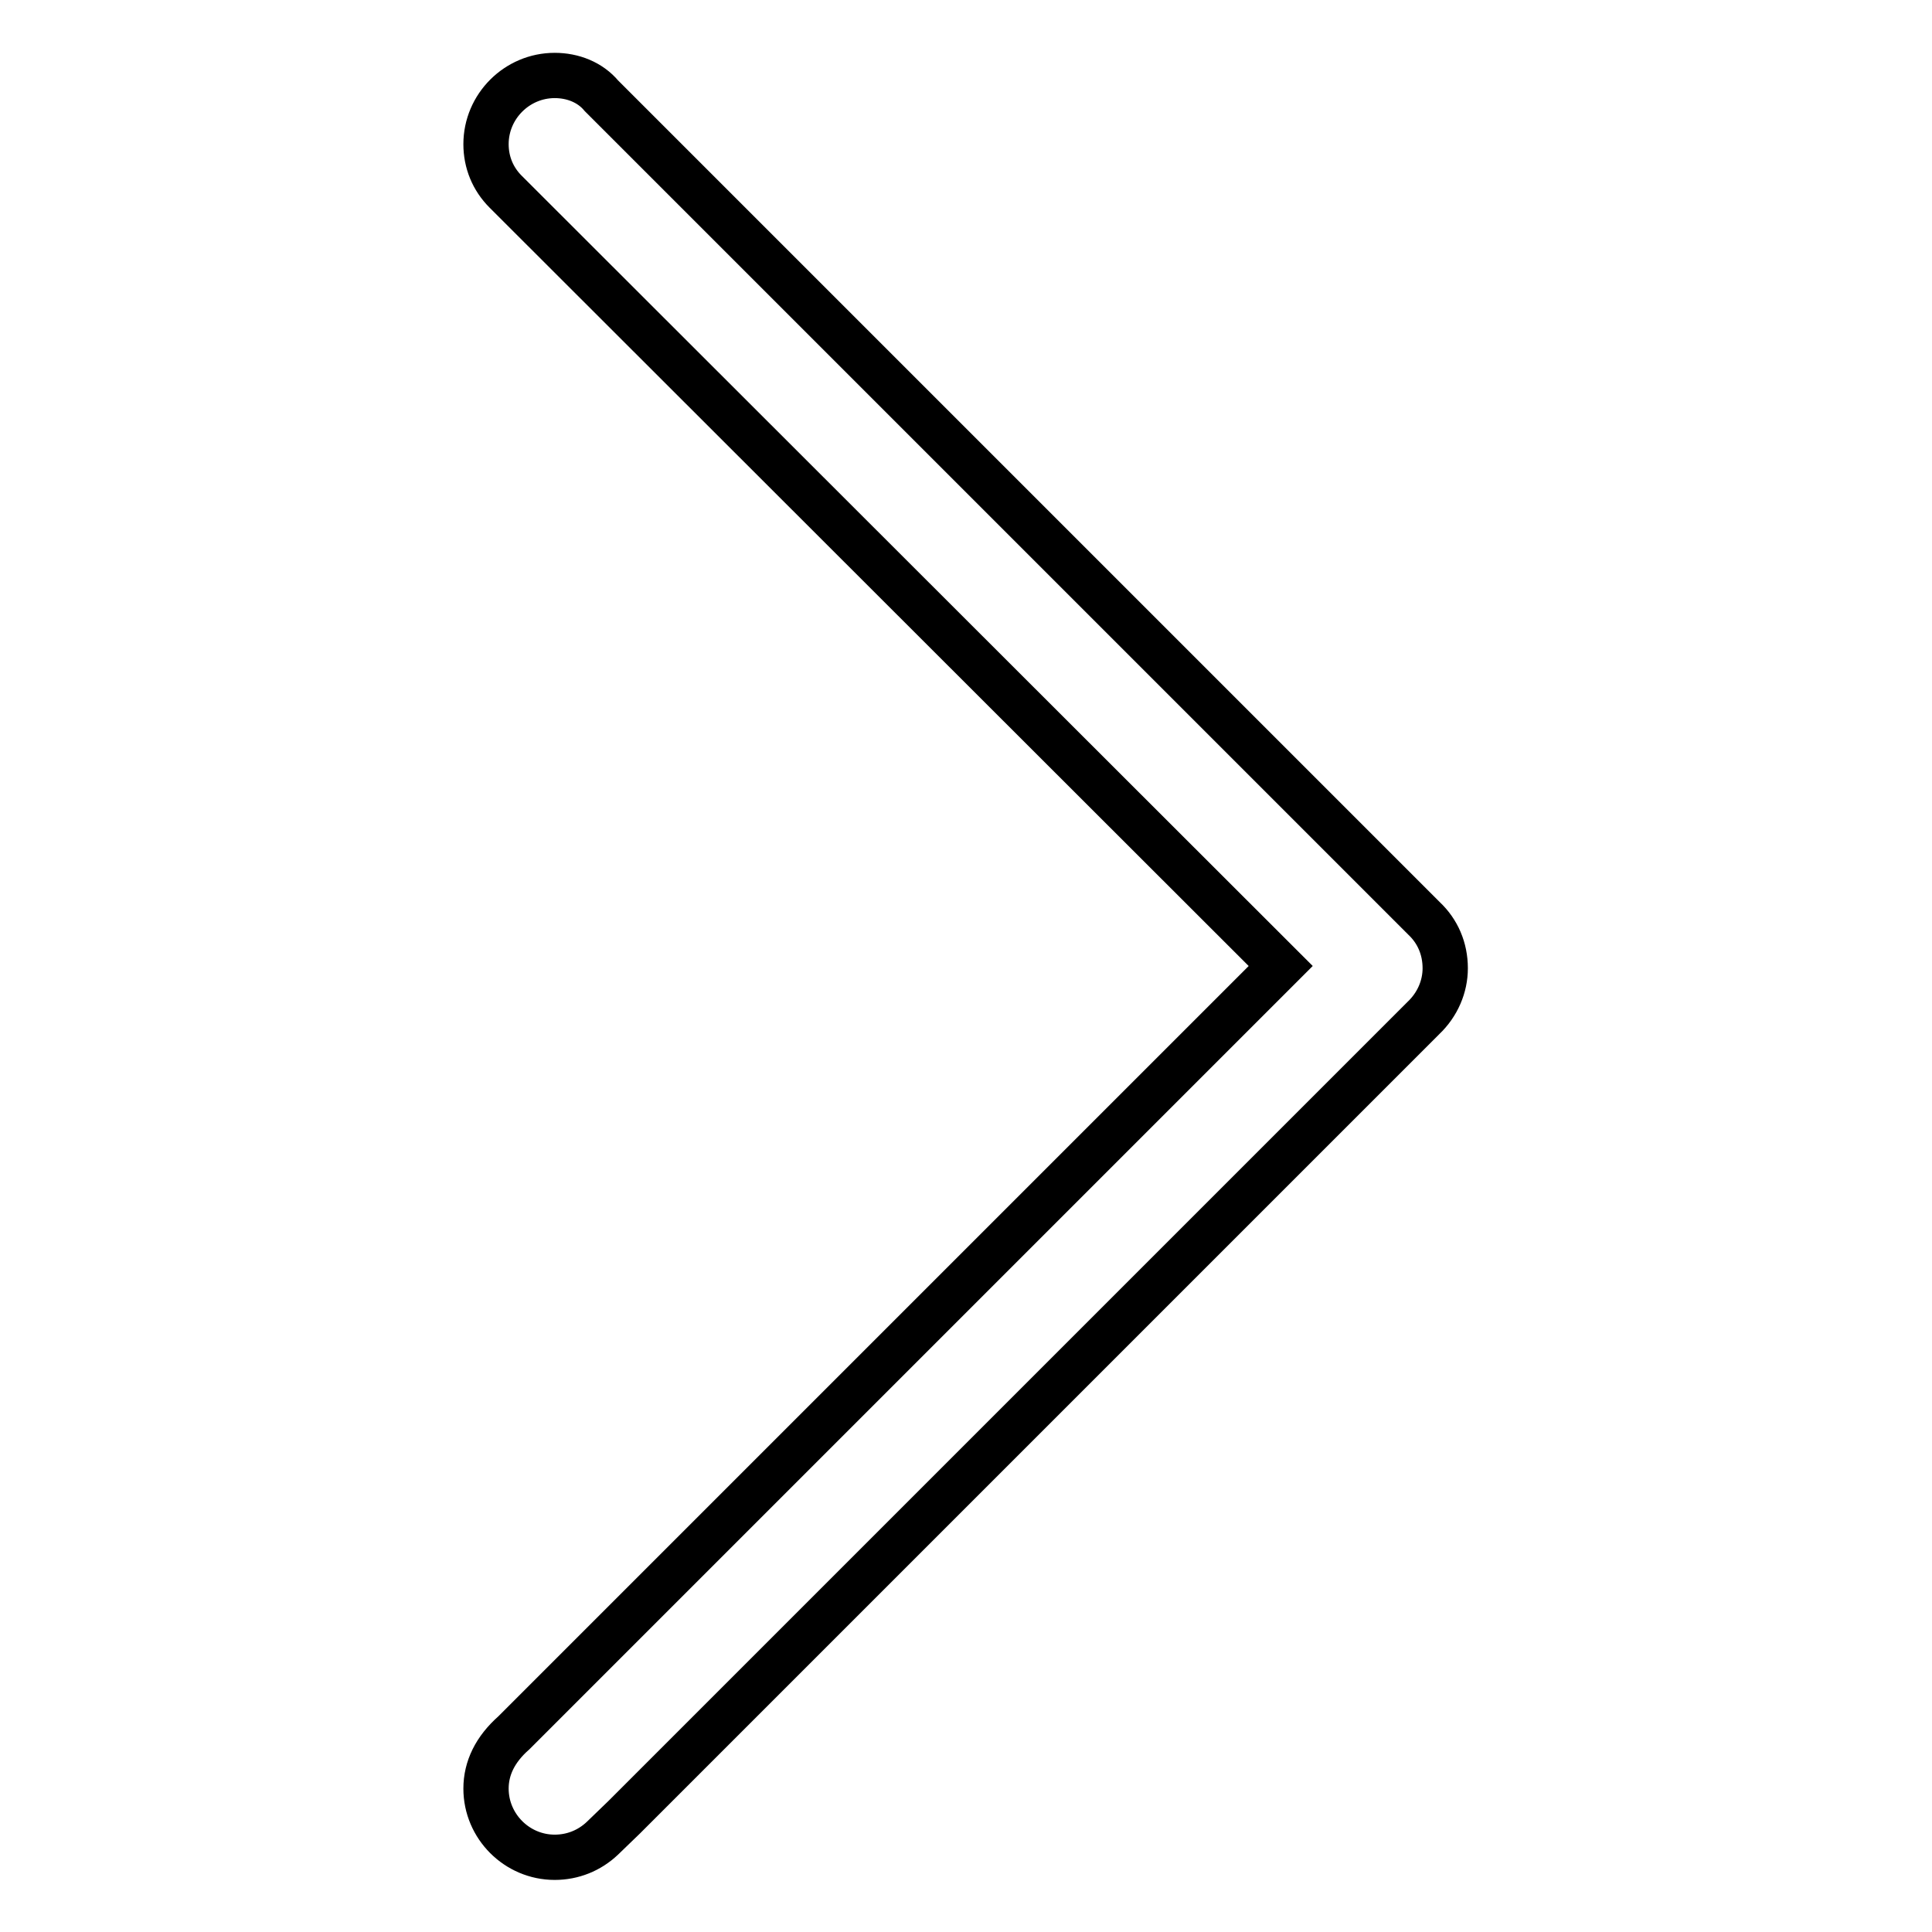
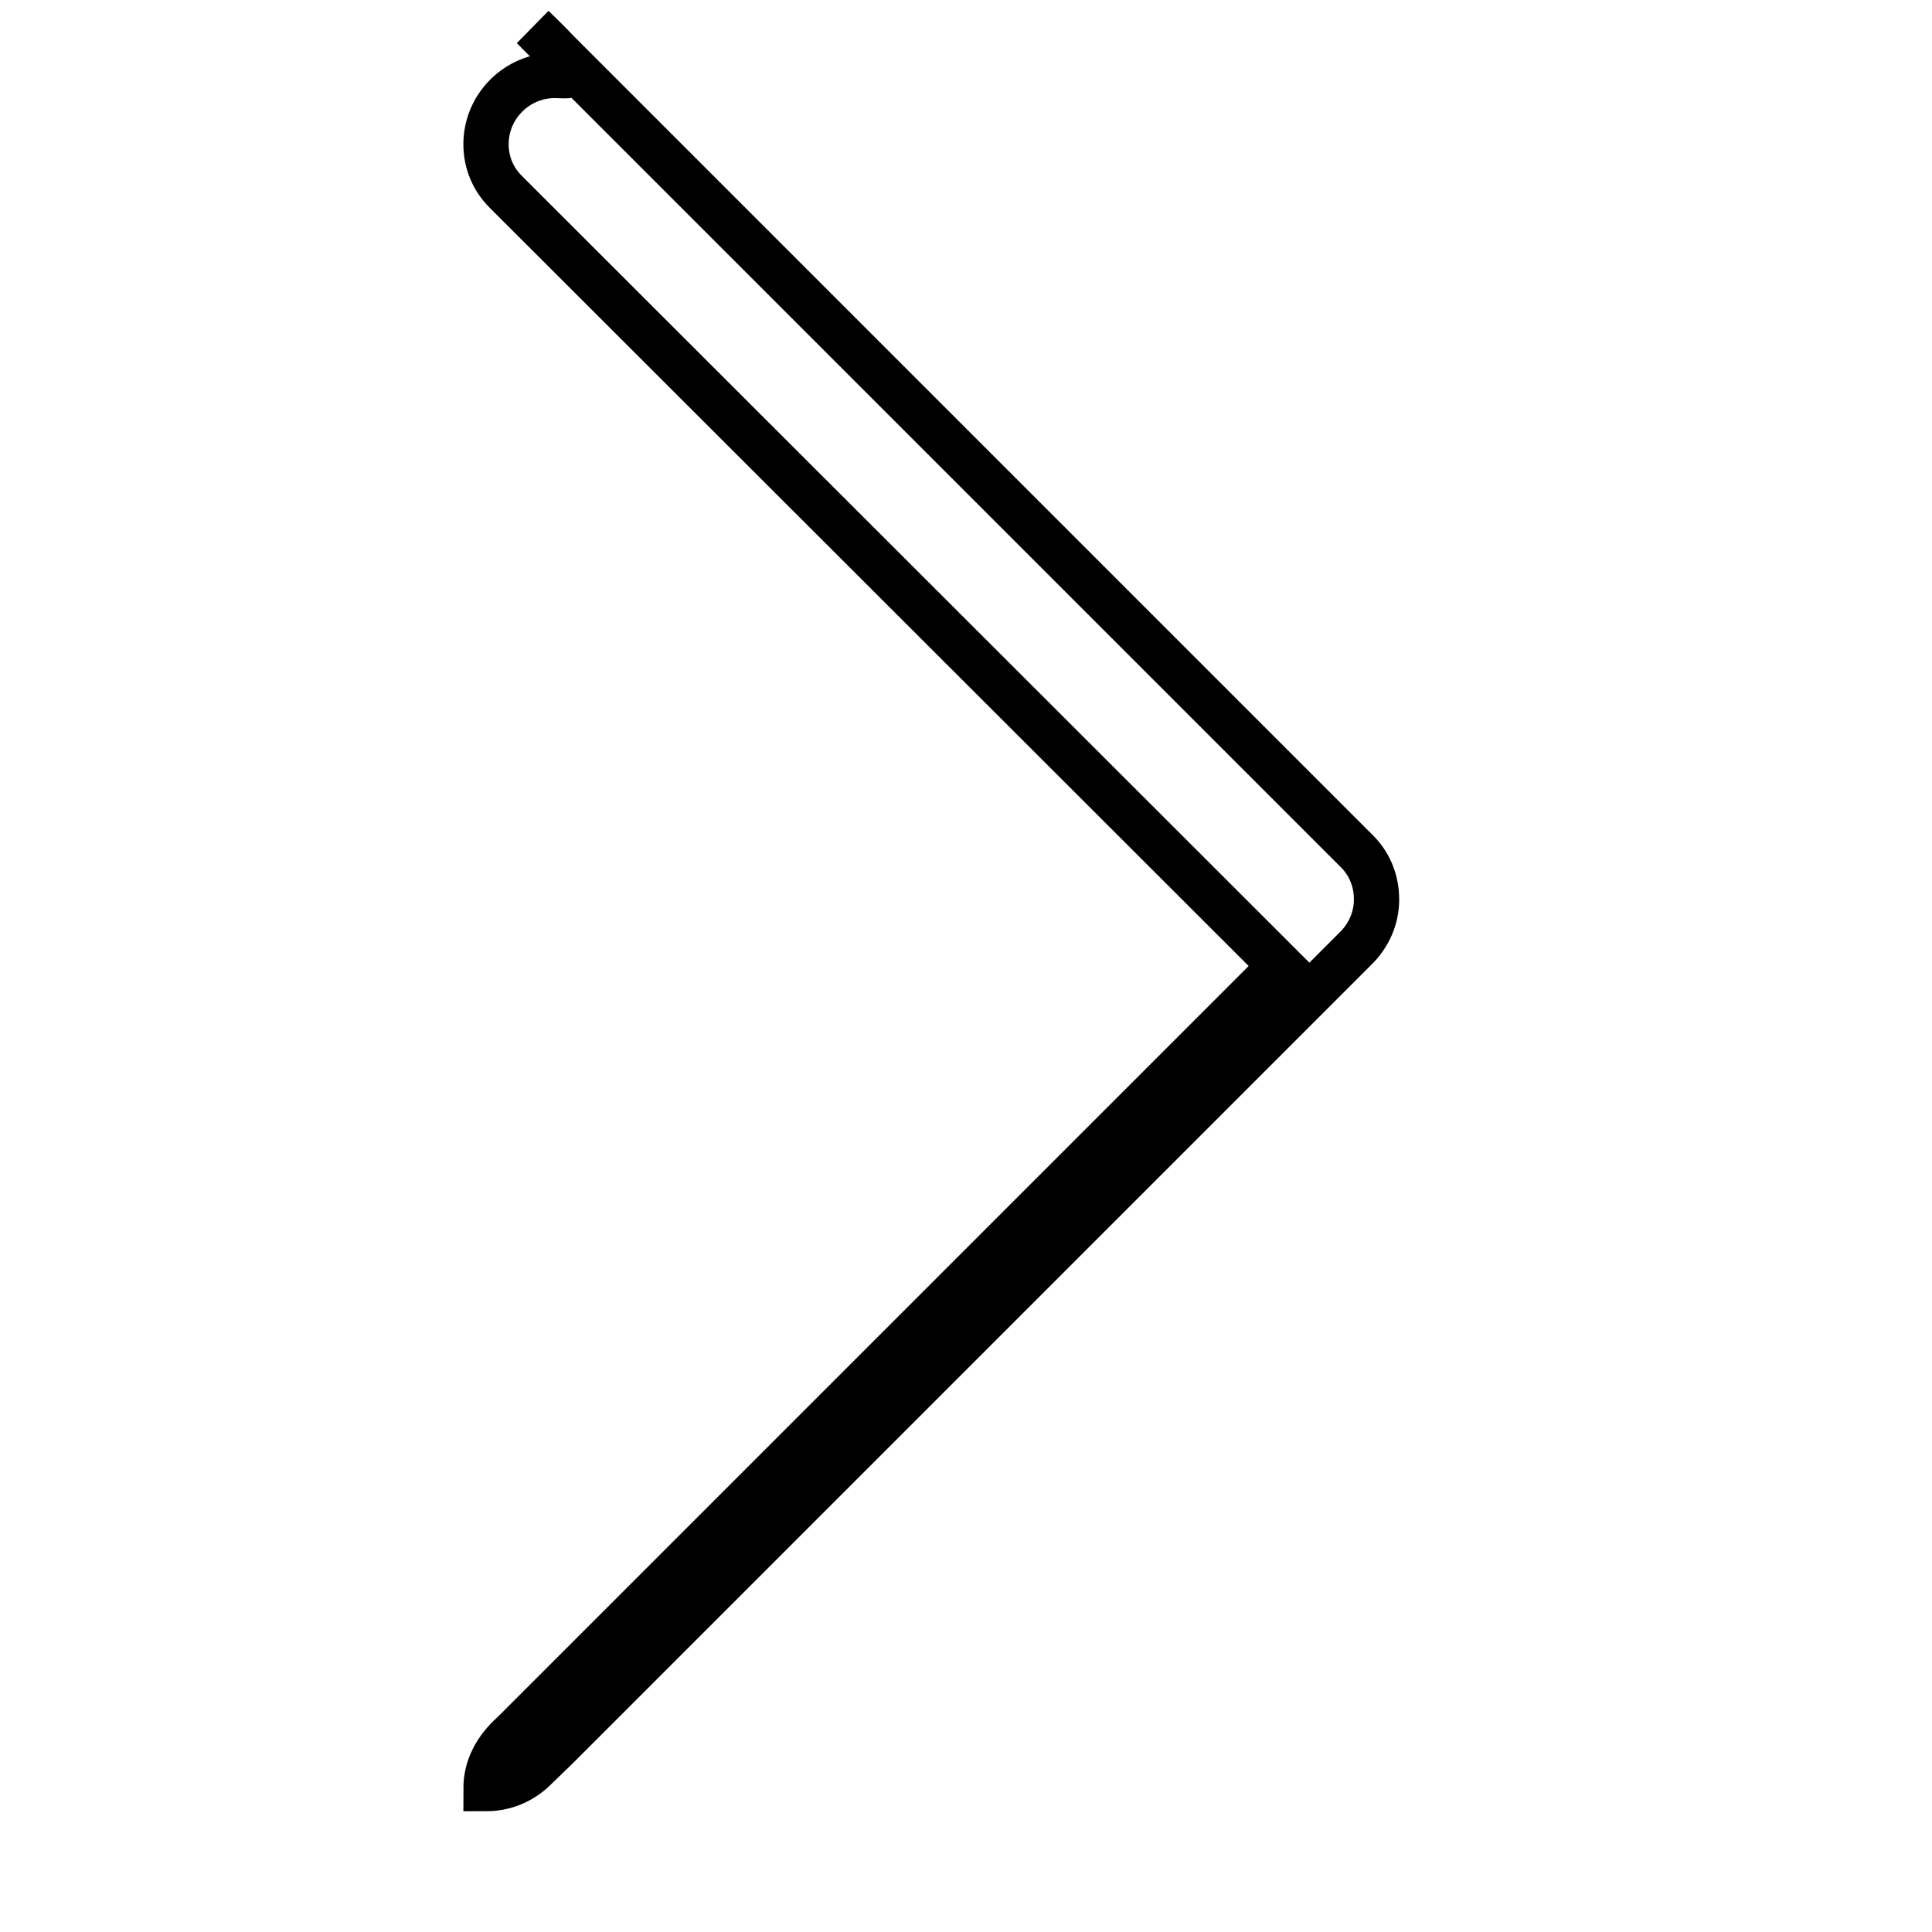
<svg xmlns="http://www.w3.org/2000/svg" version="1.1" x="0px" y="0px" viewBox="0 0 256 256" enable-background="new 0 0 256 256" xml:space="preserve">
  <g>
    <g>
-       <path stroke-width="6" fill-opacity="0" stroke="#000000" d="M73.5,10c-5,0-9.1,4.1-9.1,9.1c0,2.4,0.9,4.6,2.6,6.3L169.7,128L68.1,229.6c-2.5,2.2-3.7,4.7-3.7,7.4c0,5,4.1,9.1,9.1,9.1c2.4,0,4.6-0.9,6.3-2.5l2.9-2.8l105.9-105.9c1.9-1.8,2.9-4.2,2.9-6.6c0-2.6-1-4.9-2.8-6.6l-109-109C78.2,10.9,75.9,10,73.5,10z" />
+       <path stroke-width="6" fill-opacity="0" stroke="#000000" d="M73.5,10c-5,0-9.1,4.1-9.1,9.1c0,2.4,0.9,4.6,2.6,6.3L169.7,128L68.1,229.6c-2.5,2.2-3.7,4.7-3.7,7.4c2.4,0,4.6-0.9,6.3-2.5l2.9-2.8l105.9-105.9c1.9-1.8,2.9-4.2,2.9-6.6c0-2.6-1-4.9-2.8-6.6l-109-109C78.2,10.9,75.9,10,73.5,10z" />
    </g>
  </g>
</svg>